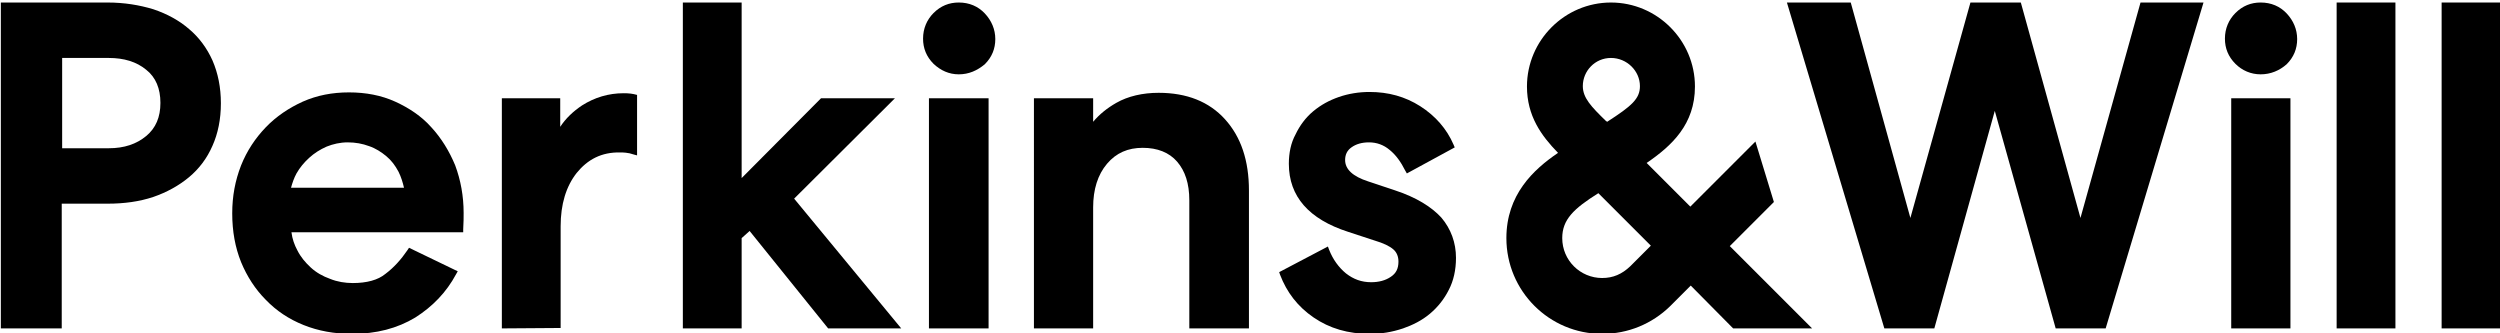
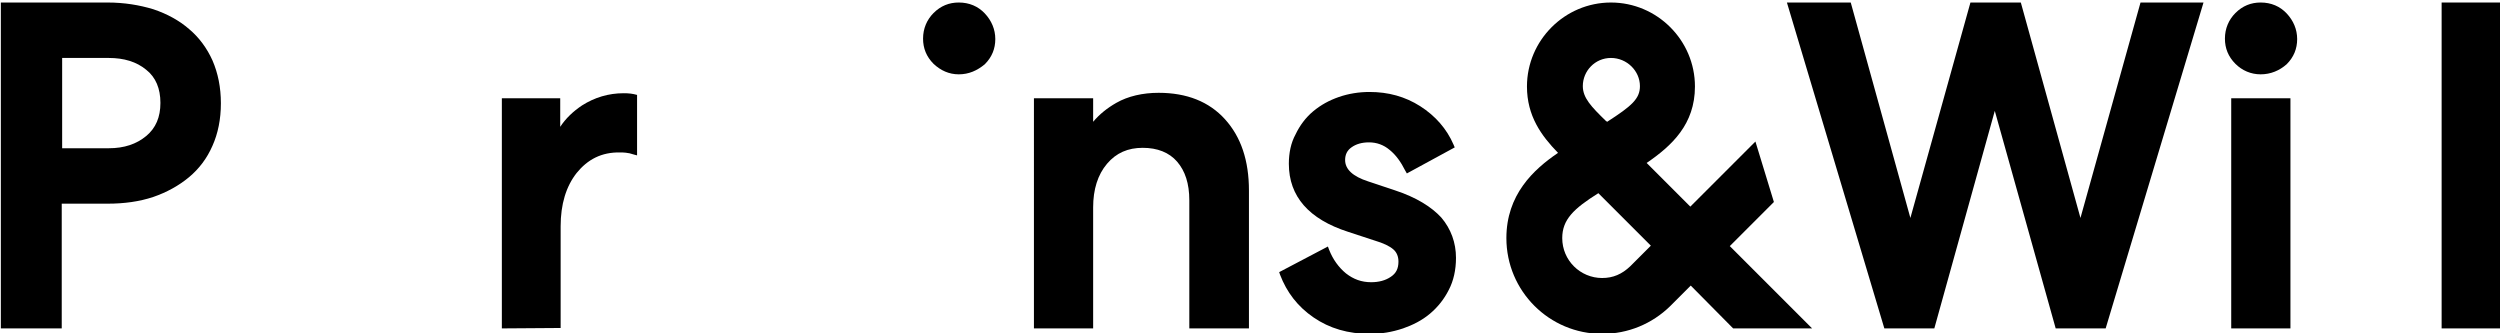
<svg xmlns="http://www.w3.org/2000/svg" version="1.1" id="layer" x="0px" y="0px" viewBox="0 0 595.3 79.4" style="enable-background:new 0 0 595.3 79.4;" xml:space="preserve">
  <g>
    <path d="M383.6,13.8c-3.8,0-6.7,3.1-6.7,6.7c0,2.8,2,4.9,5.5,8.3l0.3,0.2c5.9-3.8,7.8-5.5,7.8-8.5   C390.5,16.9,387.4,13.8,383.6,13.8 M380.6,46c-5.9,3.7-8.6,6.3-8.6,10.7c0,5.3,4.3,9.5,9.5,9.5c2.6,0,4.7-0.9,6.7-2.8l4.9-4.9   L380.6,46z M381.5,79.5c-12.6,0-22.8-10.2-22.8-22.8c0-10.3,6.4-16.3,12.3-20.3c-4-4.1-7.4-8.8-7.4-15.8c0-11,9-20,20-20   s20,9,20,20c0,9-5.5,14.1-11.5,18.2l10.4,10.4l15.5-15.5l4.4,14.4l-10.5,10.5l19.6,19.6h-18.8L402.6,68l-4.9,4.9   C393.4,77.1,387.7,79.5,381.5,79.5" />
    <path d="M25.9,35.3c3.7,0,6.6-1,8.9-2.9c2.3-1.9,3.4-4.5,3.4-7.9s-1.1-6.1-3.4-7.9c-2.3-1.9-5.3-2.8-8.9-2.8H14.8v21.5H25.9z    M0.2,78.2V0.6h25.4c4,0,7.6,0.6,10.9,1.6c3.3,1.1,6.2,2.7,8.5,4.7c2.4,2,4.3,4.6,5.6,7.5c1.3,3,2,6.4,2,10.2s-0.7,7.2-2,10.1   c-1.3,3-3.2,5.5-5.6,7.5c-2.4,2-5.3,3.6-8.5,4.7c-3.3,1.1-6.9,1.6-10.9,1.6H14.7v29.7L0.2,78.2L0.2,78.2z" />
-     <path d="M96.2,44.7c-0.3-1.3-0.7-2.6-1.3-3.8c-0.8-1.5-1.7-2.7-2.9-3.7c-1.2-1-2.6-1.9-4.1-2.4c-1.6-0.6-3.3-0.9-5.1-0.9   c-1.8,0-3.5,0.4-5,1c-1.6,0.7-3,1.6-4.2,2.7c-1.2,1.1-2.2,2.3-3,3.7c-0.6,1.1-1,2.3-1.3,3.4L96.2,44.7L96.2,44.7z M83.8,79.5   c-4.2,0-8-0.7-11.5-2.1s-6.5-3.4-9-6c-2.5-2.5-4.5-5.6-5.9-9c-1.4-3.5-2.1-7.3-2.1-11.6c0-4.1,0.7-7.8,2.1-11.4   c1.4-3.5,3.4-6.5,5.9-9.1s5.5-4.6,8.8-6.1c3.4-1.5,7-2.2,11-2.2c4,0,7.7,0.7,11,2.2c3.3,1.5,6.3,3.5,8.6,6.1   c2.4,2.6,4.3,5.7,5.7,9.1c1.3,3.5,2,7.3,2,11.3c0,1,0,2.3-0.1,3.9v0.7H69.4c0.2,1.6,0.7,3,1.4,4.3c0.8,1.6,1.9,2.9,3.2,4.1   c1.3,1.2,2.9,2.1,4.6,2.7c1.7,0.7,3.6,1,5.4,1c3.3,0,6-0.7,7.8-2.2c2-1.5,3.7-3.4,5.2-5.6l0.4-0.6l11.6,5.6l-0.4,0.7   c-2.3,4.3-5.6,7.7-9.7,10.3C94.6,78.2,89.6,79.5,83.8,79.5" />
    <path d="M119.5,78.2V23.4h13.9v6.8c1.3-2,3.1-3.7,5.2-5.1c3-1.9,6.3-2.9,9.9-2.9c1.3,0,2.1,0.1,3.2,0.4v0.4v14c0,0-1.2-0.3-1.8-0.5   c-0.6-0.1-1.1-0.2-2.2-0.2c-4.5-0.1-7.8,1.7-10.4,4.9c-2.5,3.2-3.8,7.4-3.8,12.7v24.2L119.5,78.2L119.5,78.2z" />
-     <polygon points="197.2,78.2 178.5,55 176.6,56.7 176.6,78.2 162.6,78.2 162.6,0.6 176.6,0.6 176.6,42.4 195.5,23.4 213.1,23.4    189.1,47.3 214.6,78.2  " />
    <path d="M228.3,17.7c-2.3,0-4.3-0.9-6-2.5c-1.7-1.7-2.5-3.7-2.5-6c0-2.4,0.9-4.5,2.5-6.1c1.7-1.7,3.7-2.5,6-2.5   c2.5,0,4.6,0.9,6.2,2.6s2.5,3.8,2.5,6.1c0,2.3-0.8,4.3-2.5,6C232.7,16.8,230.7,17.7,228.3,17.7" />
-     <polygon points="221.2,78.2 221.2,48.8 221.2,23.4 235.4,23.4 235.4,48.8 235.4,78.2  " />
    <path d="M283.2,78.2V47.7c0-4-1-7-2.9-9.2c-1.9-2.2-4.7-3.3-8.2-3.3s-6.3,1.2-8.5,3.8c-2.2,2.6-3.3,6.1-3.3,10.4v28.8h-14.1V23.4   h14.1V29c1.5-1.8,3.4-3.3,5.5-4.5c2.8-1.6,6.3-2.4,10.1-2.4c6.7,0,12,2.1,15.8,6.3c3.8,4.2,5.7,9.8,5.7,17v32.8H283.2z" />
    <path d="M326.2,79.5c-5.2,0-9.6-1.3-13.4-3.9c-3.8-2.6-6.4-6-8-10.2l-0.2-0.6l11.6-6.1l0.3,0.8c0.9,2.3,2.3,4.2,4,5.6   c1.8,1.4,3.7,2.1,6,2.1c1.8,0,3.4-0.4,4.7-1.3c1.2-0.8,1.8-1.9,1.8-3.6c0-1.2-0.4-2.2-1.2-2.9c-0.9-0.8-2.4-1.5-4.4-2.1l-6.4-2.1   c-9.3-3-14.1-8.4-14.1-16.2c0-2.6,0.5-5,1.6-7c1-2.1,2.4-4,4.2-5.5c1.8-1.5,3.8-2.6,6.1-3.4c2.3-0.8,4.8-1.2,7.3-1.2   c4.5,0,8.5,1.1,12.1,3.4s6.3,5.4,7.9,9.1l0.3,0.7l-11.4,6.2l-0.4-0.7c-1-2-2.2-3.7-3.7-4.9c-1.4-1.2-3.1-1.8-4.9-1.8   c-1.7,0-3.1,0.4-4.2,1.2c-1,0.7-1.5,1.7-1.5,3c0,2.2,1.8,3.9,5.5,5.1l6.3,2.1c5.2,1.7,8.8,4,11.1,6.5c2.3,2.7,3.5,6,3.5,9.6   c0,2.9-0.6,5.5-1.7,7.6c-1.1,2.2-2.6,4.1-4.5,5.7c-1.9,1.6-4.1,2.7-6.4,3.5C331.4,79.1,328.9,79.5,326.2,79.5" />
    <path d="M538.3,17.7c-2.3,0-4.4-0.9-6-2.5c-1.7-1.7-2.5-3.7-2.5-6c0-2.4,0.9-4.5,2.5-6.1c1.7-1.7,3.7-2.5,6-2.5   c2.5,0,4.6,0.9,6.2,2.6c1.6,1.7,2.5,3.8,2.5,6.1c0,2.3-0.8,4.3-2.5,6C542.8,16.8,540.7,17.7,538.3,17.7" />
    <polygon points="531.3,78.2 531.3,50.8 531.3,23.4 545.4,23.4 545.4,51.2 545.4,78.2  " />
-     <polygon points="556.4,78.2 556.4,41.8 556.4,0.6 570.4,0.6 570.4,41.8 570.4,78.2  " />
    <polygon points="581.4,78.2 581.4,42.6 581.4,0.6 595.4,0.6 595.4,42.6 595.4,78.2  " />
    <polygon points="448.7,78.2 425.5,0.6 440.7,0.6 454.9,51.9 469.2,0.6 481.2,0.6 495.4,51.9 509.7,0.6 524.7,0.6 501.4,78.2    489.5,78.2 475,26.4 460.6,78.2  " />
  </g>
</svg>